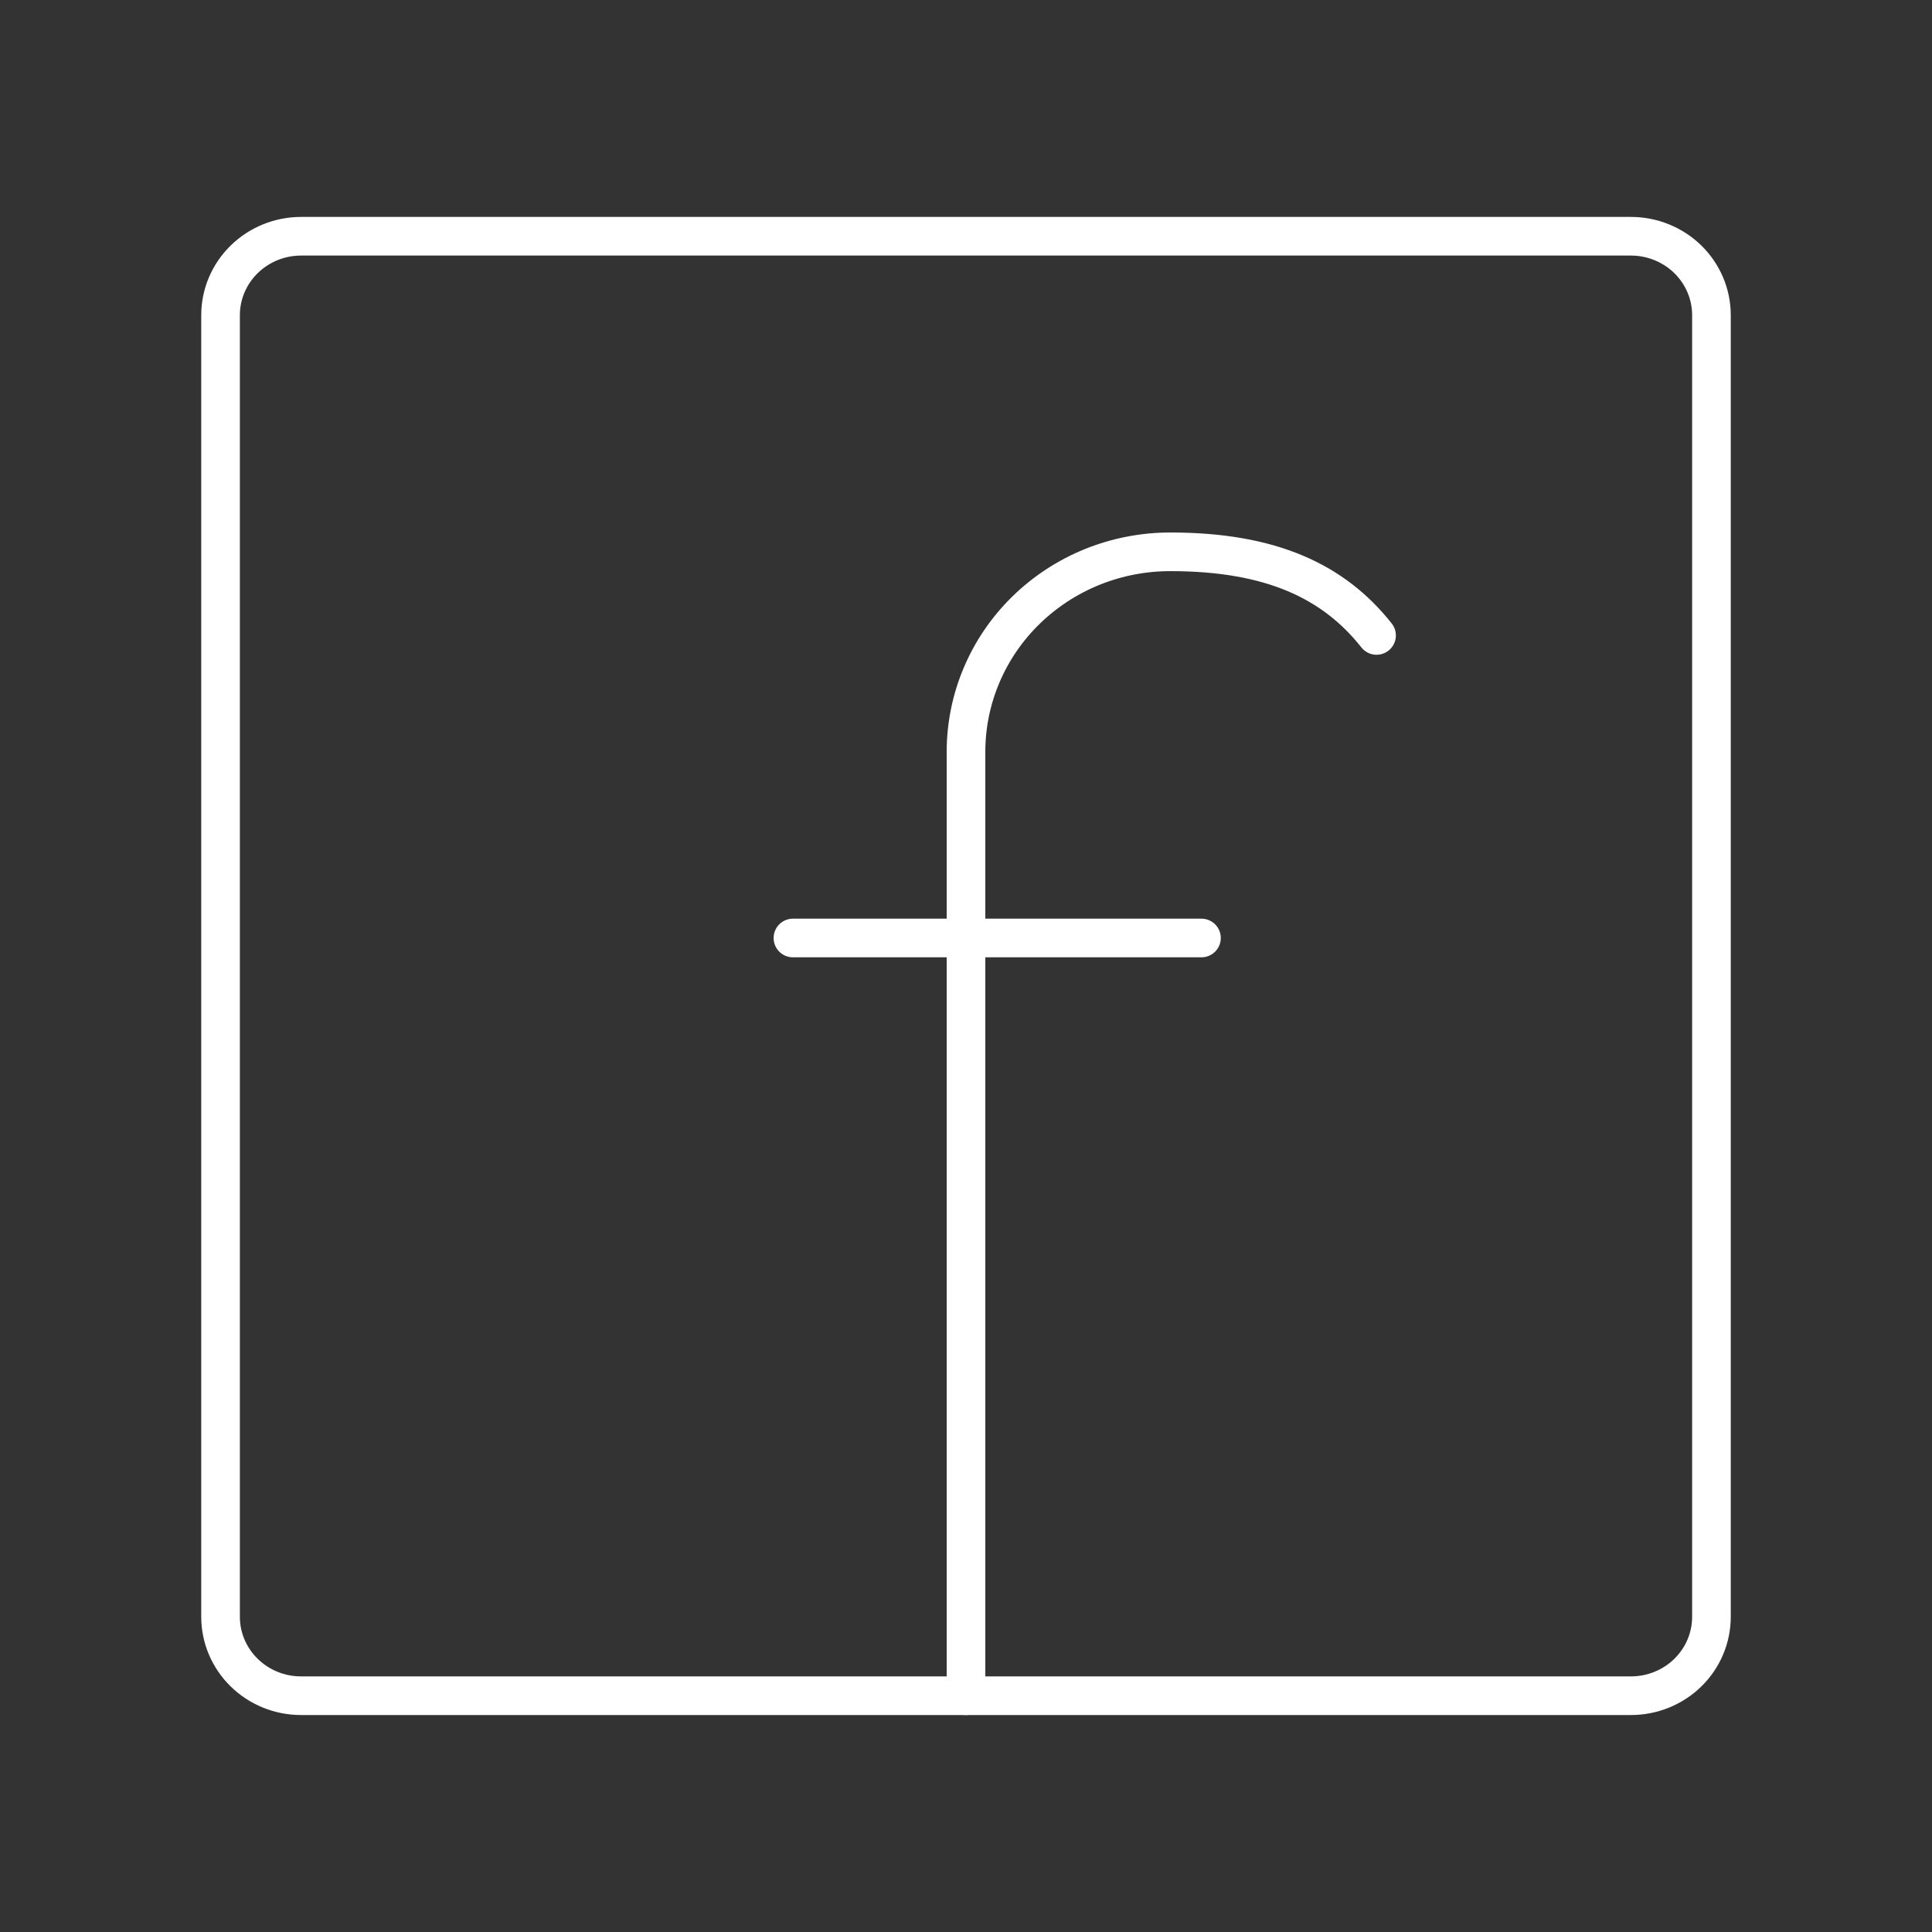
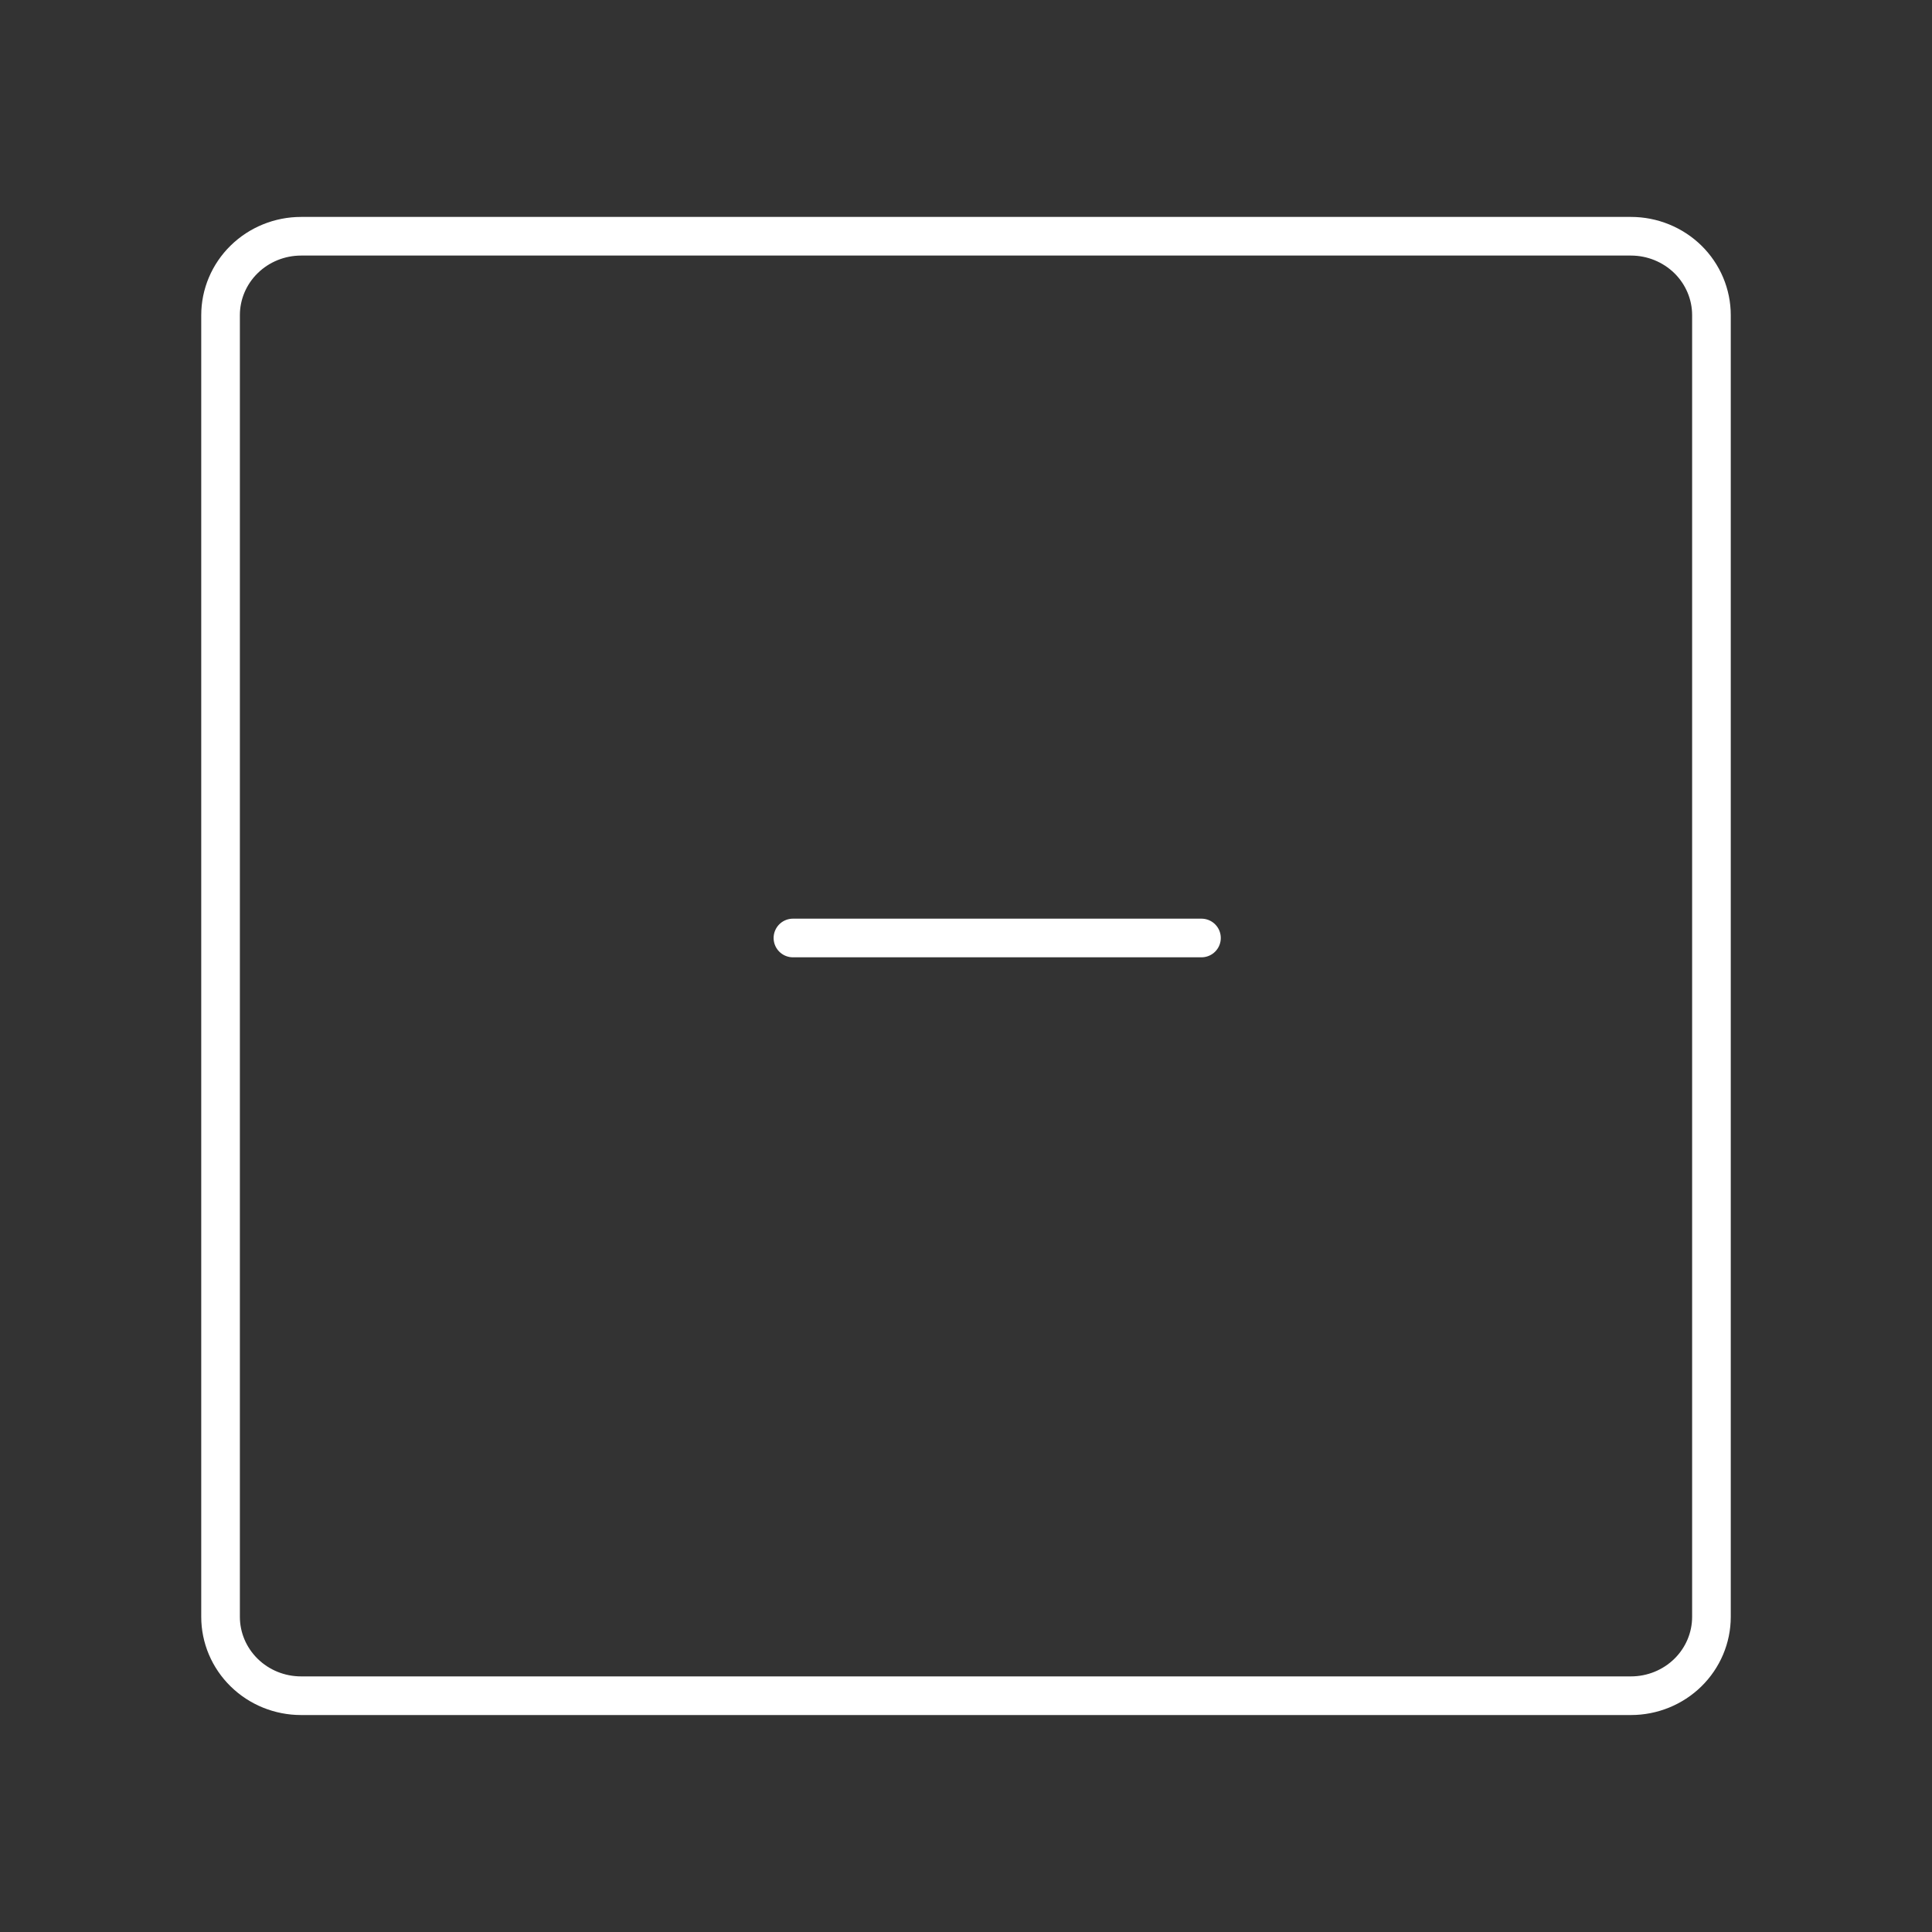
<svg xmlns="http://www.w3.org/2000/svg" width="50" height="50" viewBox="0 0 50 50" fill="none">
  <rect x="0" y="0" width="50" height="50" fill="#333333" stroke="none" />
-   <path d="M25 43.885V19.457C25 18.776 25.137 18.102 25.403 17.474C25.669 16.845 26.059 16.274 26.55 15.794C27.042 15.313 27.625 14.932 28.267 14.672C28.909 14.413 29.597 14.28 30.292 14.281C32.885 14.281 34.51 15.037 35.625 16.445" stroke="white" stroke-linecap="round" stroke-linejoin="round" />
  <path d="M20.521 24.275H31.094" stroke="white" stroke-linecap="round" stroke-linejoin="round" />
  <path d="M7.792 6.114C7.239 6.114 6.709 6.33 6.319 6.712C5.928 7.095 5.708 7.615 5.708 8.156V41.844C5.708 42.385 5.928 42.904 6.319 43.287C6.709 43.67 7.239 43.885 7.792 43.885H42.209C42.761 43.885 43.291 43.67 43.682 43.287C44.072 42.904 44.292 42.385 44.292 41.844V8.156C44.292 7.615 44.072 7.095 43.682 6.712C43.291 6.33 42.761 6.114 42.209 6.114H7.792Z" stroke="white" stroke-linecap="round" stroke-linejoin="round" />
</svg>